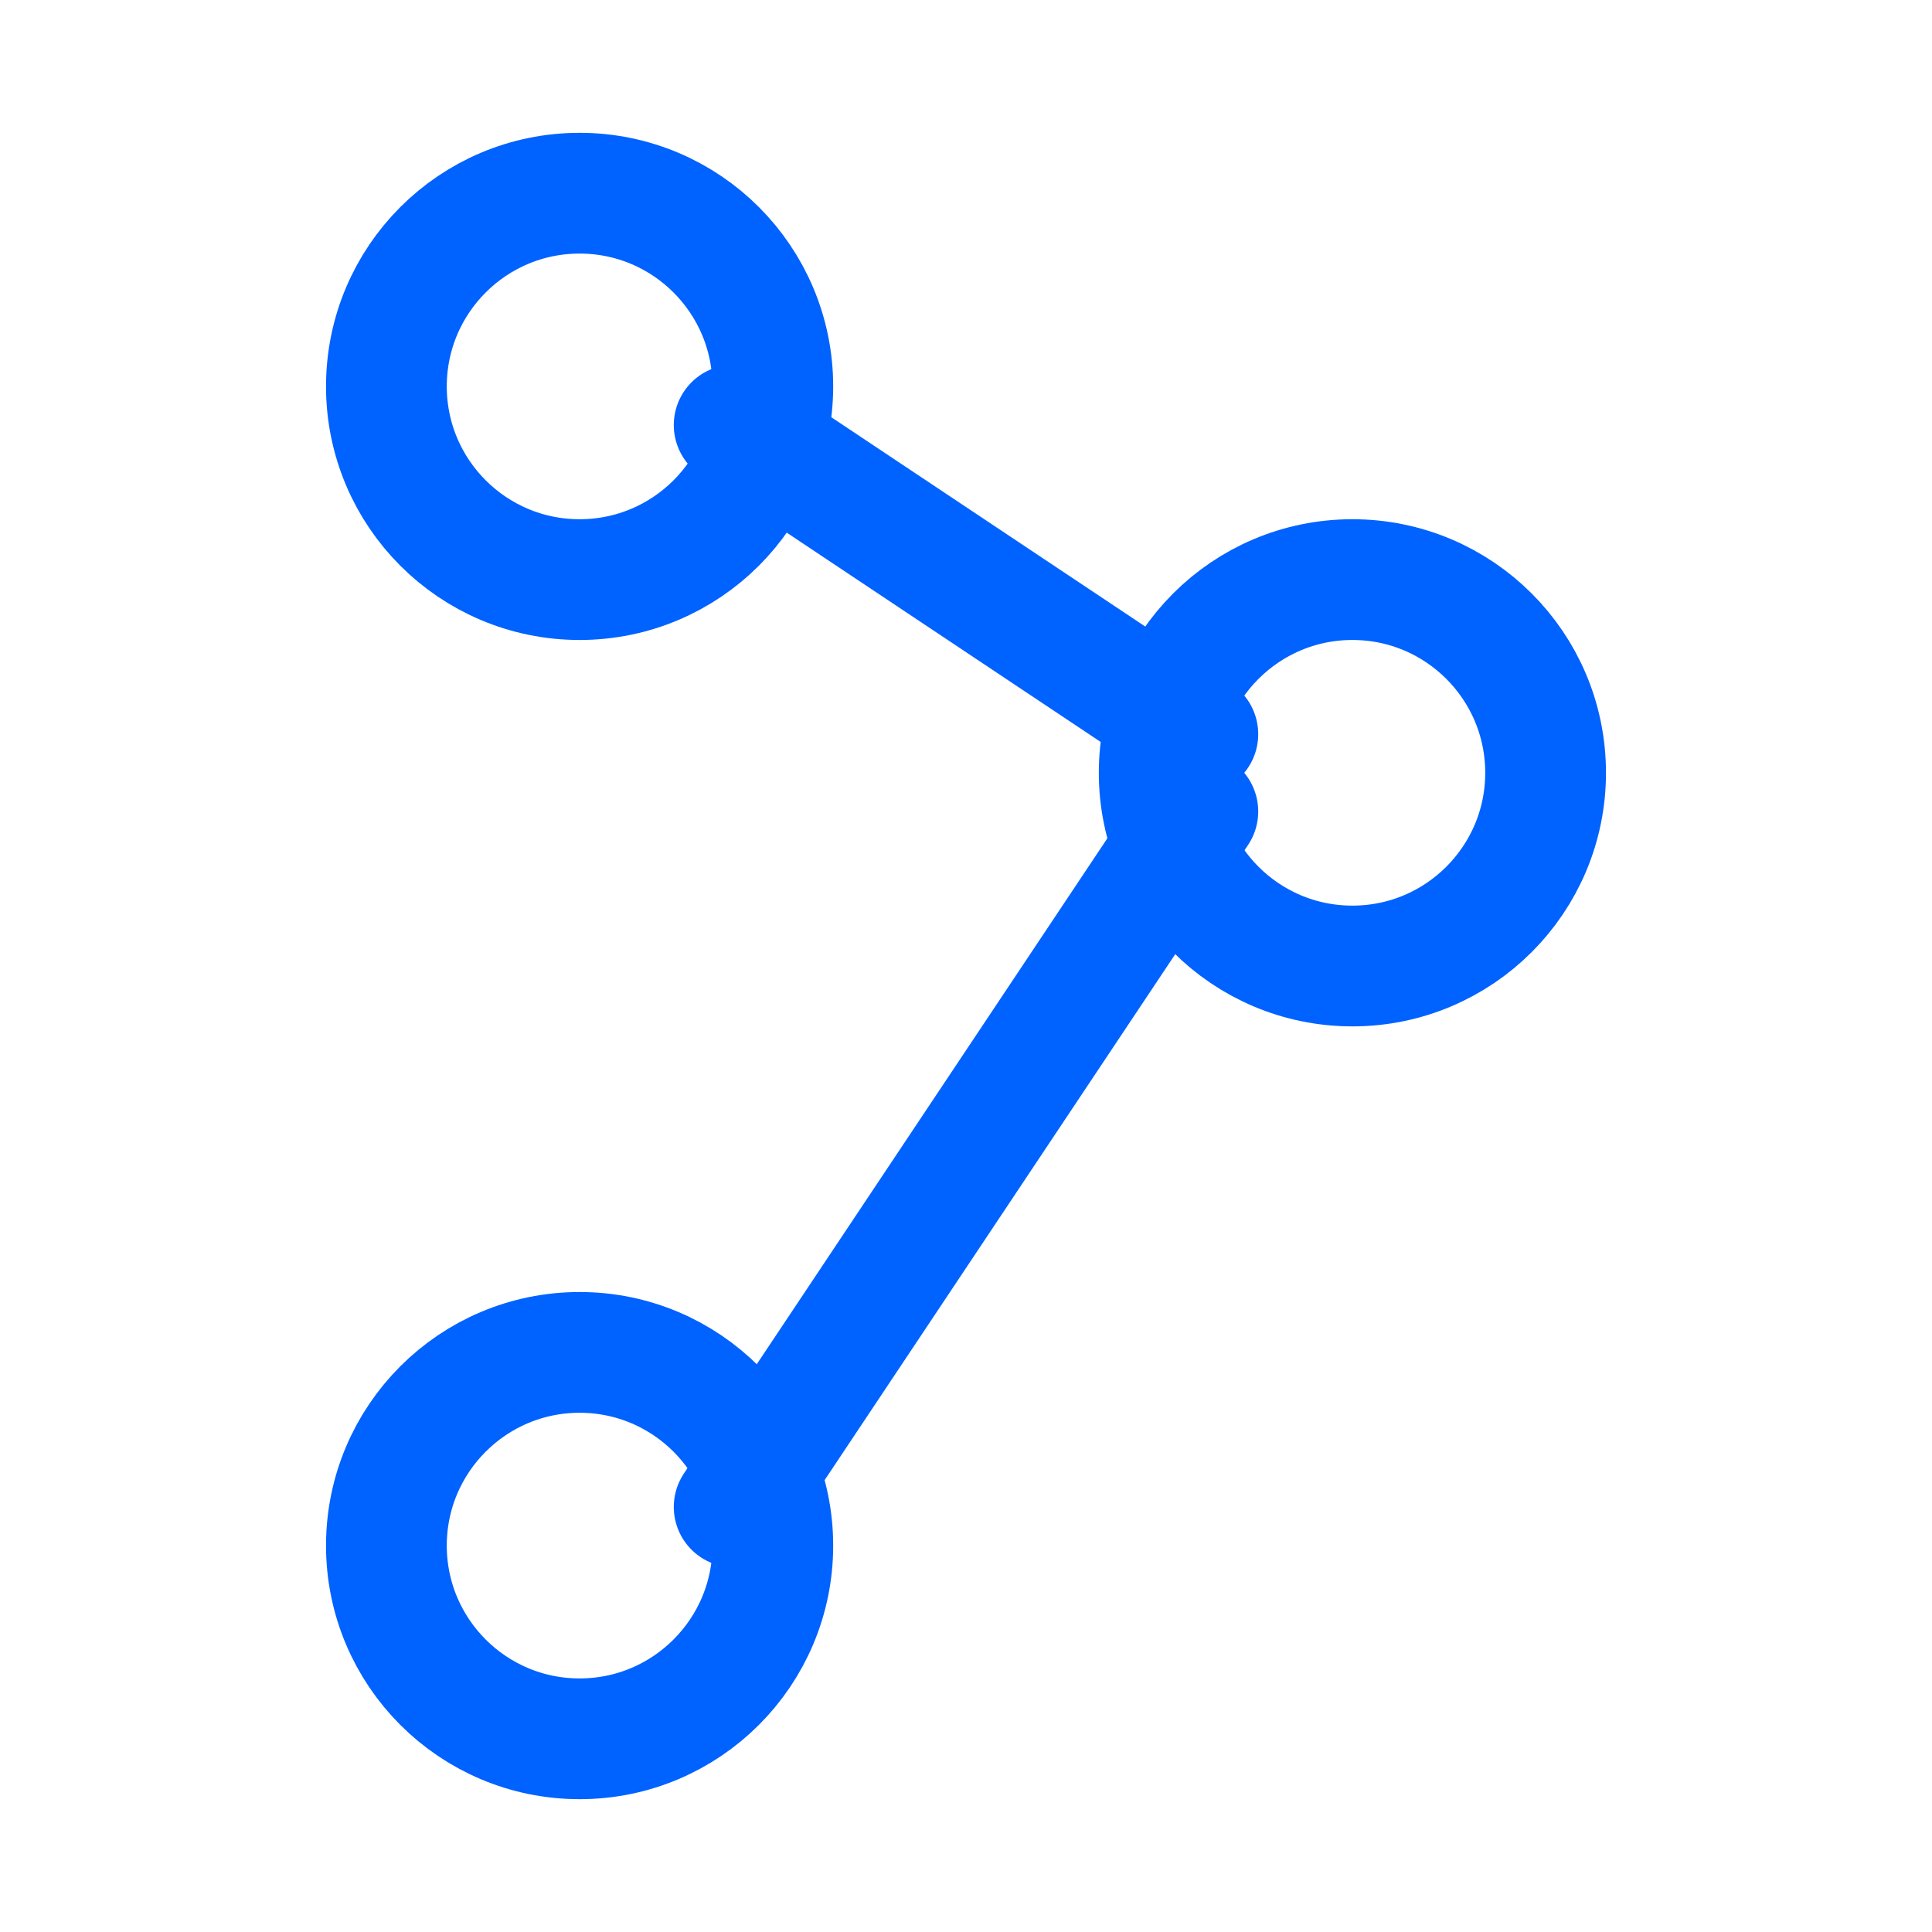
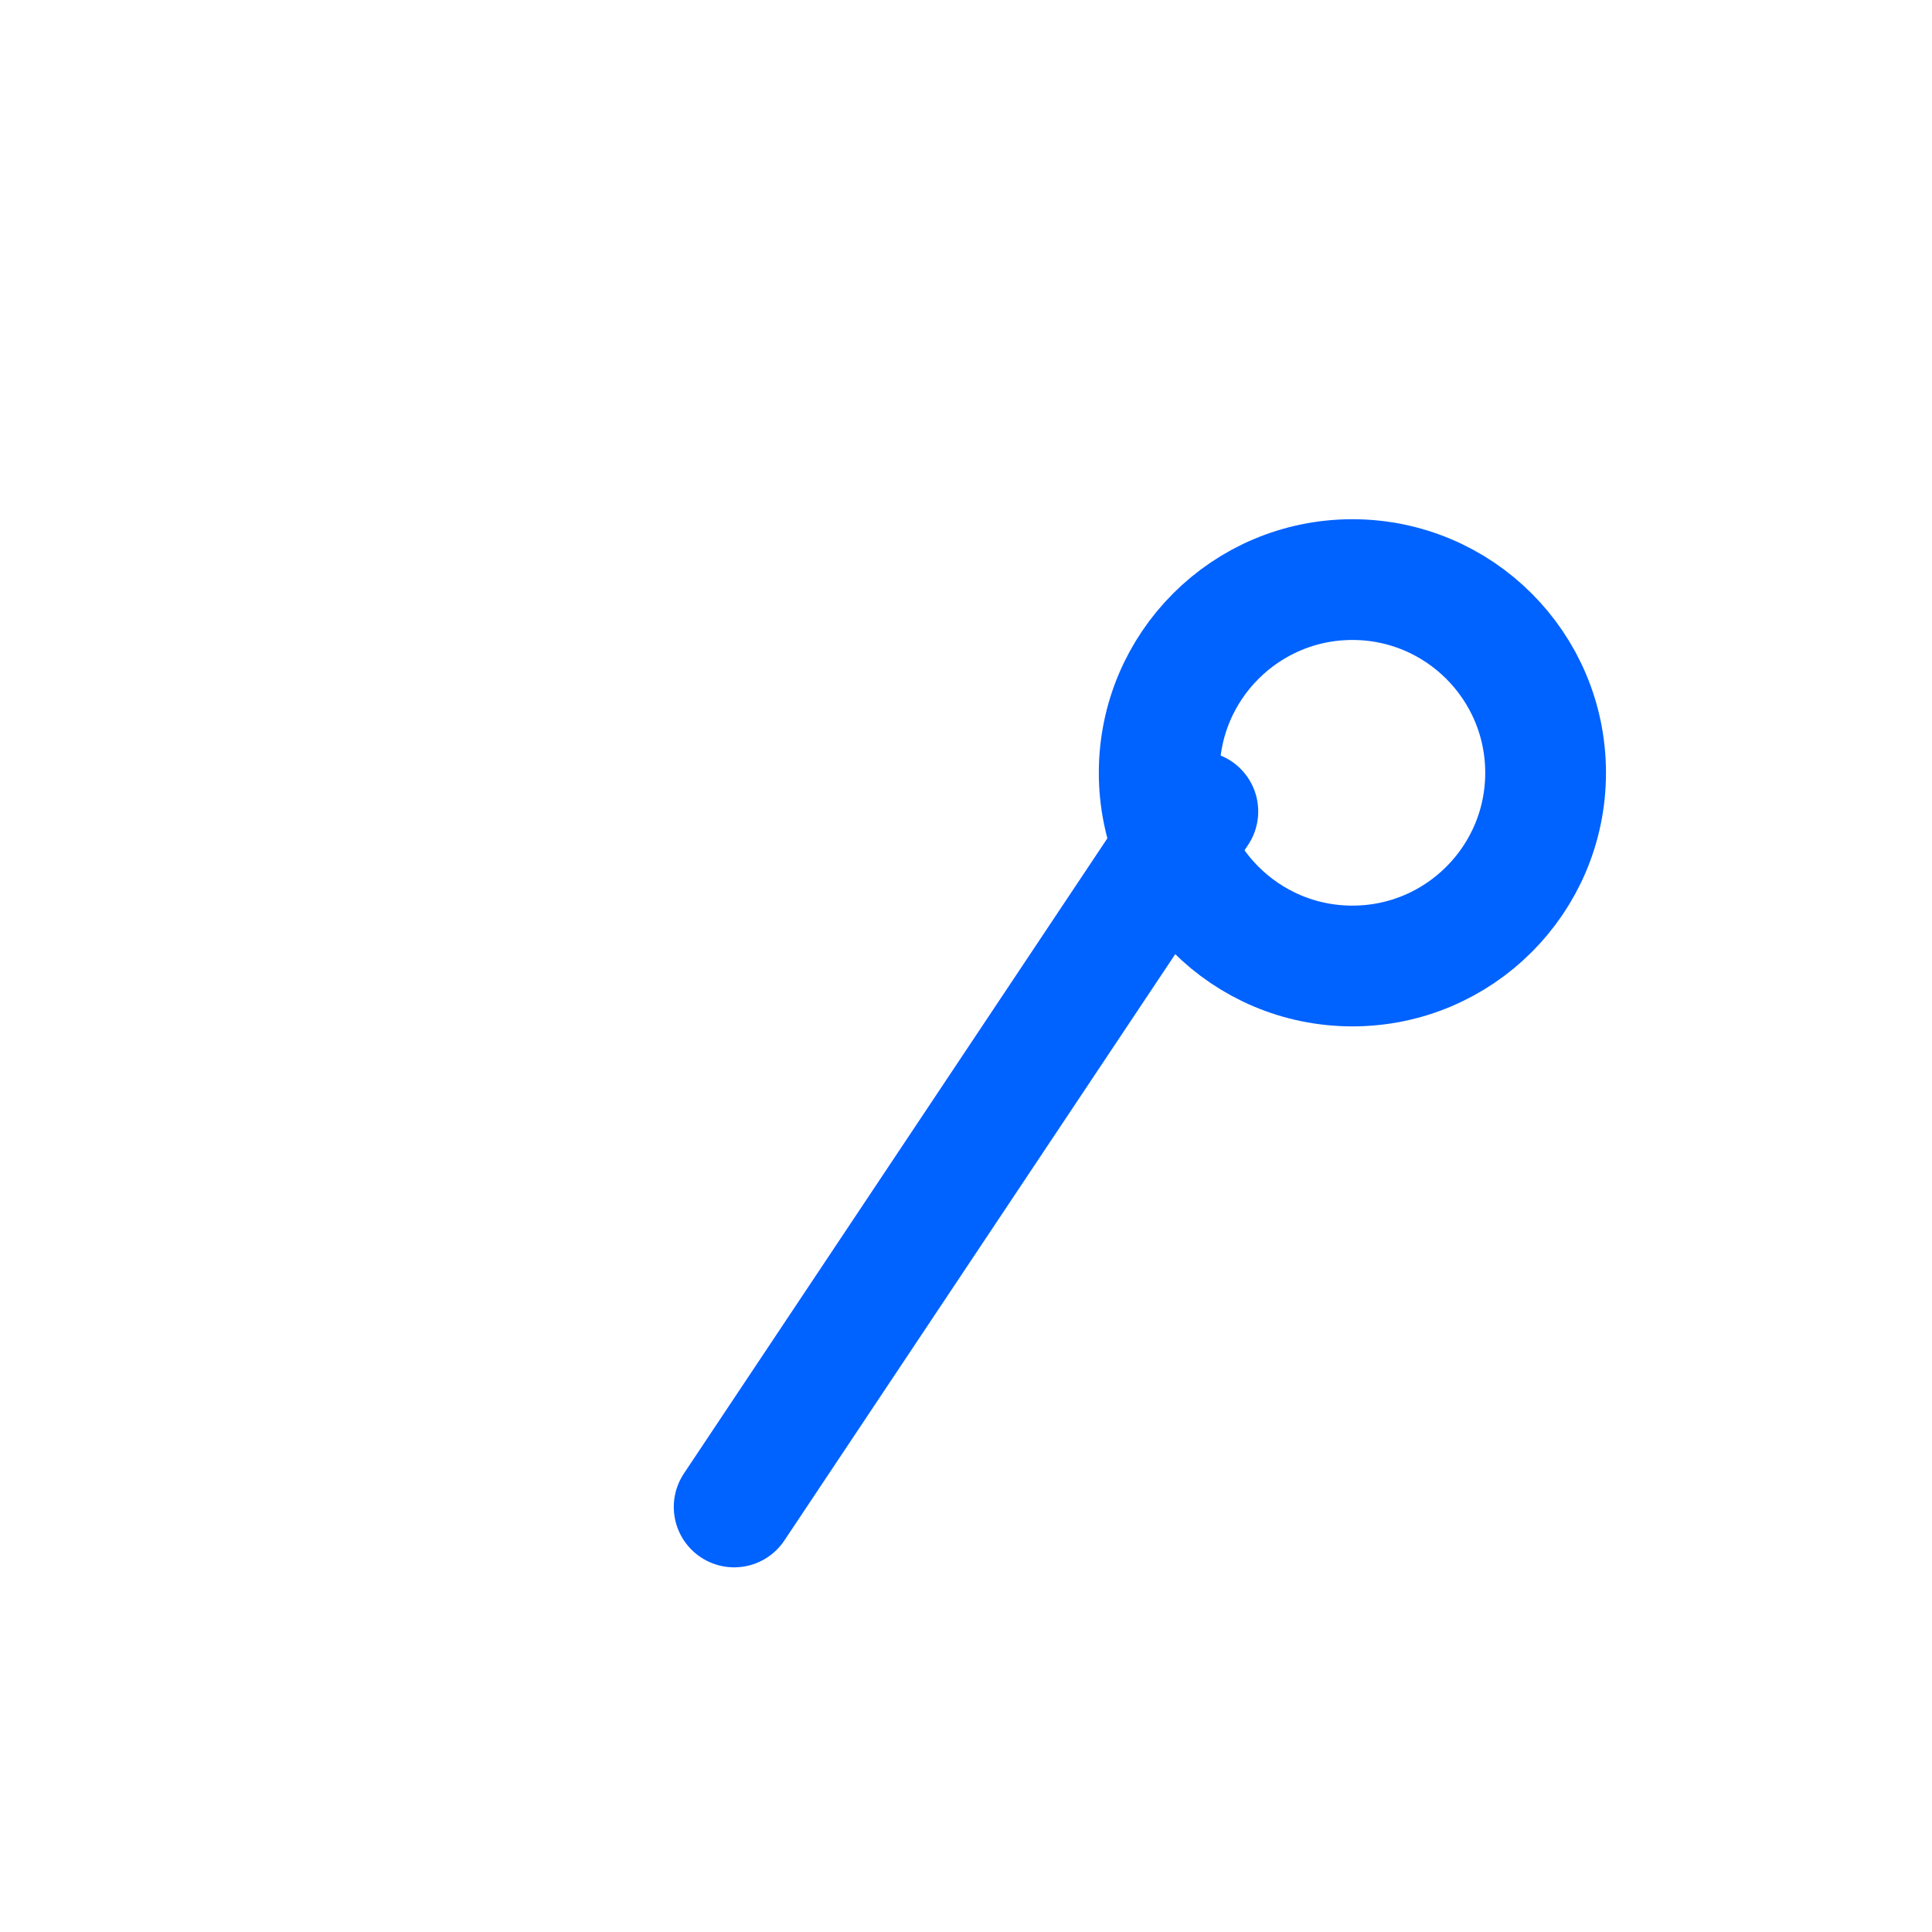
<svg xmlns="http://www.w3.org/2000/svg" width="40" height="40" viewBox="0 0 40 40" fill="none">
  <path d="M28 20C30.209 20 32 18.209 32 16C32 13.791 30.209 12 28 12C25.791 12 24 13.791 24 16C24 18.209 25.791 20 28 20Z" stroke="#0062FF" stroke-width="2.5" stroke-linecap="round" stroke-linejoin="round" />
-   <path d="M12 12C14.209 12 16 10.209 16 8C16 5.791 14.209 4 12 4C9.791 4 8 5.791 8 8C8 10.209 9.791 12 12 12Z" stroke="#0062FF" stroke-width="2.5" stroke-linecap="round" stroke-linejoin="round" />
-   <path d="M12 36C14.209 36 16 34.209 16 32C16 29.791 14.209 28 12 28C9.791 28 8 29.791 8 32C8 34.209 9.791 36 12 36Z" stroke="#0062FF" stroke-width="2.5" stroke-linecap="round" stroke-linejoin="round" />
-   <path d="M24.8 15.2L15.2 8.8" stroke="#0062FF" stroke-width="2.5" stroke-linecap="round" stroke-linejoin="round" />
  <path d="M15.2 31.2L24.8 16.8" stroke="#0062FF" stroke-width="2.5" stroke-linecap="round" stroke-linejoin="round" />
</svg>